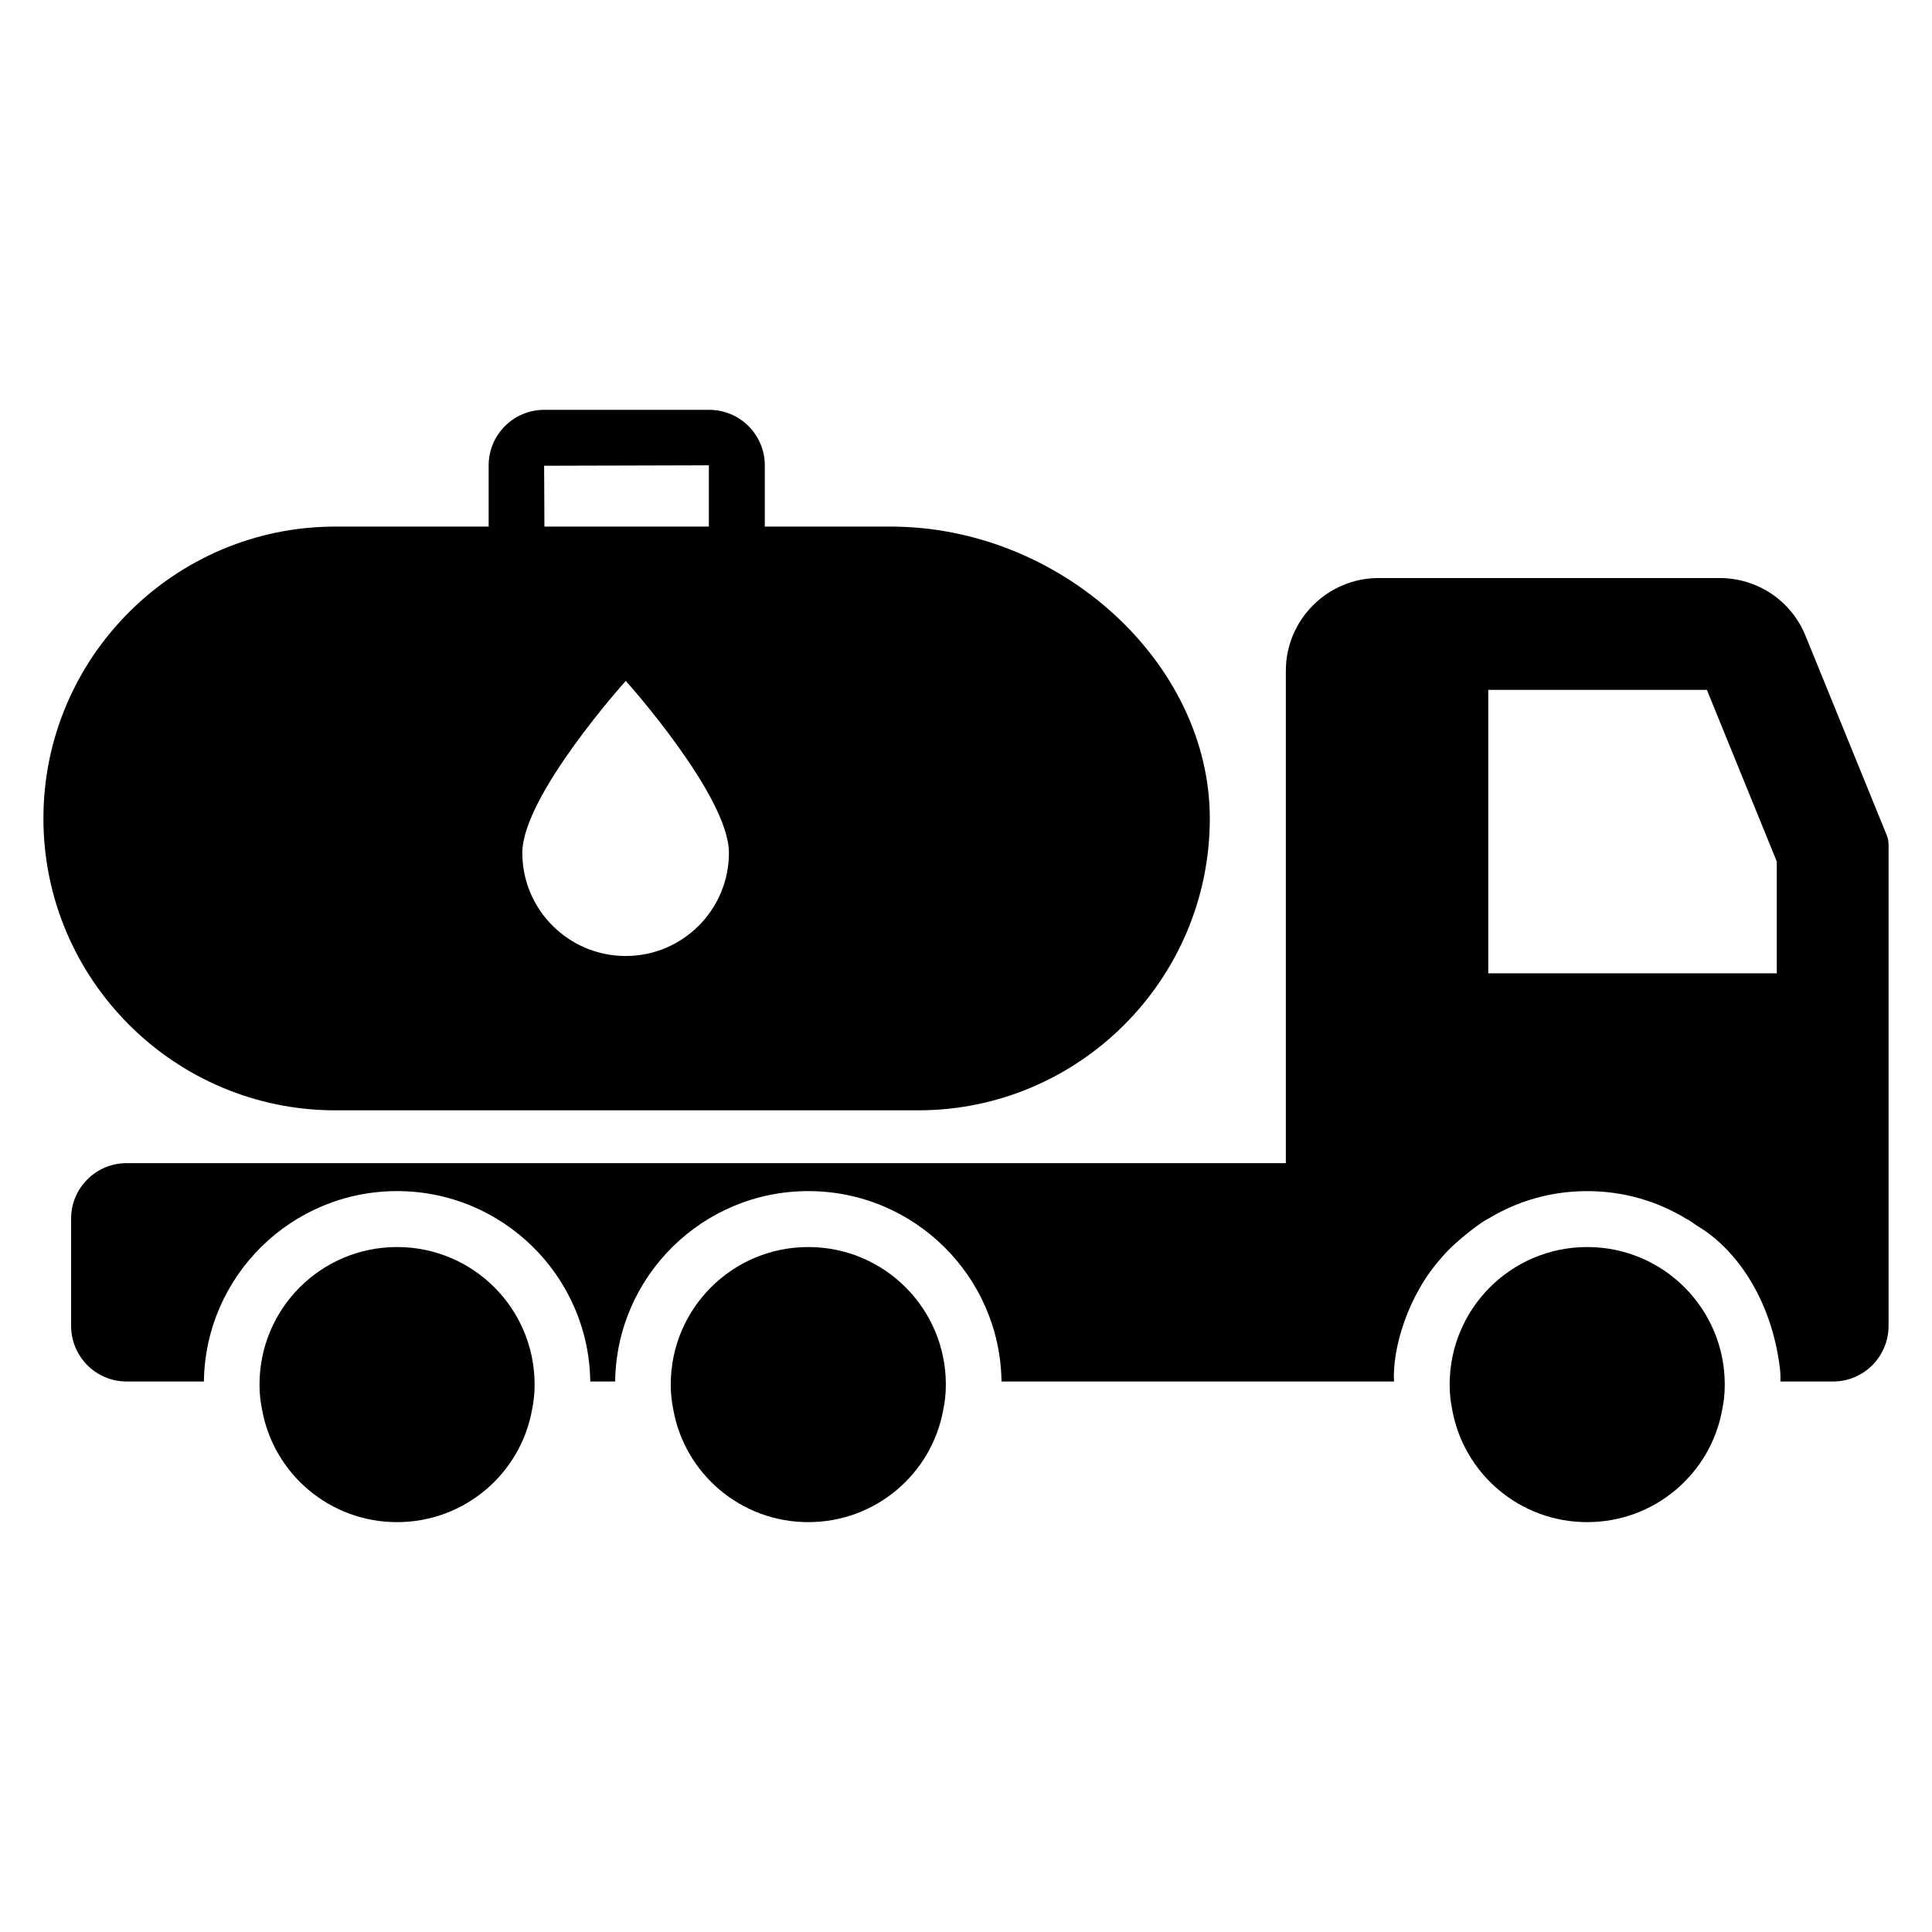
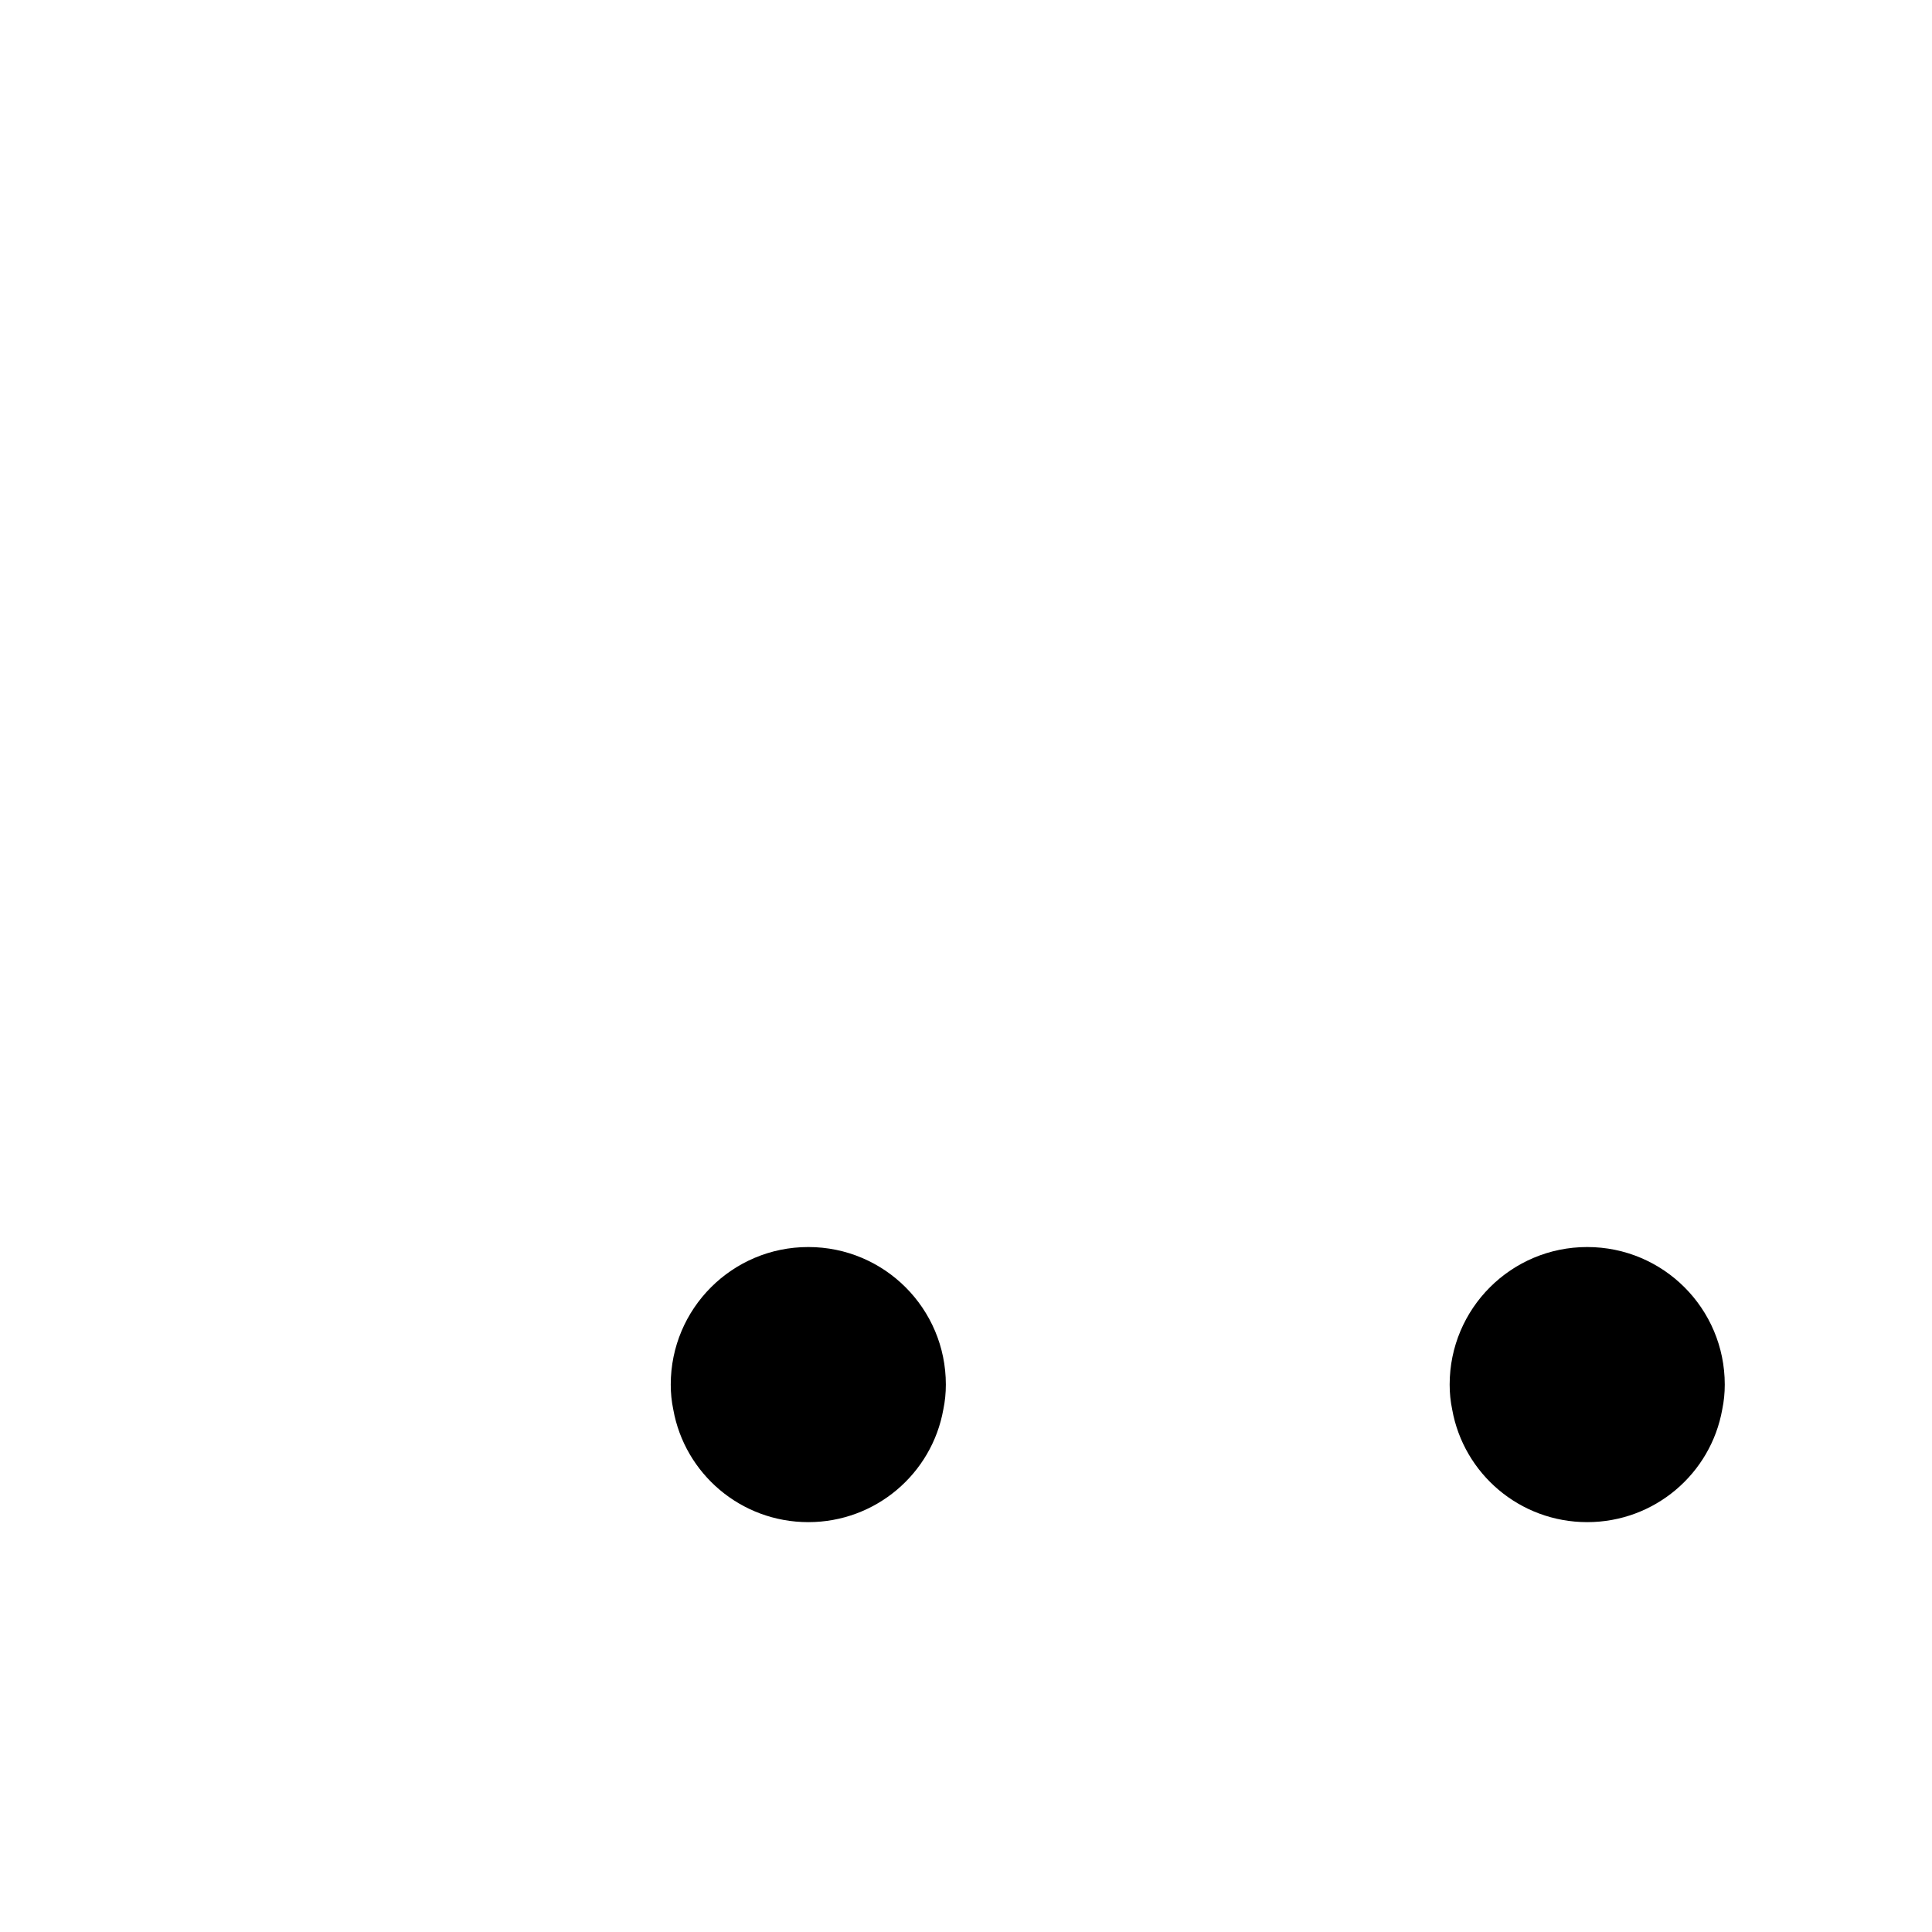
<svg xmlns="http://www.w3.org/2000/svg" fill="#000000" width="800px" height="800px" version="1.1" viewBox="144 144 512 512">
  <g>
-     <path d="m643.98 365.27-21.484-52.75c-3.777-9.336-12.742-15.336-22.82-15.336h-90.316c-13.559 0-24.598 11.039-24.598 24.598v130.47l-307.25-0.004c-8.074 0-14.668 6.594-14.668 14.668v28.449c0 8.148 6.594 14.742 14.668 14.742h20.523c0.371-27.934 23.191-50.453 51.195-50.453 28.008 0 50.824 22.523 51.195 50.453h6.594c0.371-27.934 23.191-50.453 51.195-50.453 28.008 0 50.824 22.523 51.195 50.453l104.02 0.004c-0.504-8.559 3.617-22.852 12.594-32.82 3.641-4.449 11.359-10.008 12.223-10.223 7.707-4.742 16.746-7.41 26.375-7.41 9.633 0 18.672 2.668 26.375 7.41 0.465 0.117 2.359 1.492 2.742 1.777 9.781 5.703 19.582 18.777 21.93 37.562 0.148 1.258 0.223 2.445 0.148 3.703h14.004c8.074 0 14.668-6.594 14.668-14.742v-127.36c0.008-0.965-0.141-1.855-0.512-2.742zm-29.117 36.672h-76.461v-75.125h57.938l18.523 45.492z" />
-     <path d="m285.68 510.93c0 2.297-0.223 4.445-0.668 6.594-3.039 17.039-17.93 29.859-35.785 29.859-17.855 0-32.746-12.816-35.785-29.859-0.445-2.148-0.668-4.297-0.668-6.594 0-20.152 16.301-36.453 36.453-36.453 20.152 0 36.453 16.301 36.453 36.453z" />
    <path d="m394.66 510.93c0 2.297-0.223 4.445-0.668 6.594-3.039 17.039-17.93 29.859-35.785 29.859-17.855 0-32.746-12.816-35.785-29.859-0.445-2.148-0.668-4.297-0.668-6.594 0-20.152 16.301-36.453 36.453-36.453 20.152 0 36.453 16.301 36.453 36.453z" />
    <path d="m601.08 510.93c0 2.297-0.223 4.445-0.668 6.594-3.039 17.039-17.93 29.859-35.785 29.859s-32.746-12.816-35.785-29.859c-0.445-2.148-0.668-4.297-0.668-6.594 0-20.152 16.301-36.453 36.453-36.453s36.453 16.301 36.453 36.453z" />
-     <path d="m380 283.55h-33.32v-16.234c0-8.105-6.598-14.703-14.707-14.703h-43.77c-8.105 0-14.703 6.594-14.703 14.703v16.234h-40.645c-42.602 0-77.348 34.676-77.348 77.348 0 42.676 34.746 77.348 77.348 77.348h154.48c42.602 0 77.277-34.676 77.277-77.348 0-41.191-39.492-77.348-84.609-77.348zm-91.801-16.121 43.656-0.117v16.234h-43.578zm21.637 129.92c-15.113 0-27.414-12.223-27.414-27.34 0-15.113 27.414-45.566 27.414-45.566s27.34 30.449 27.34 45.566c0 15.117-12.301 27.34-27.34 27.34z" />
  </g>
</svg>